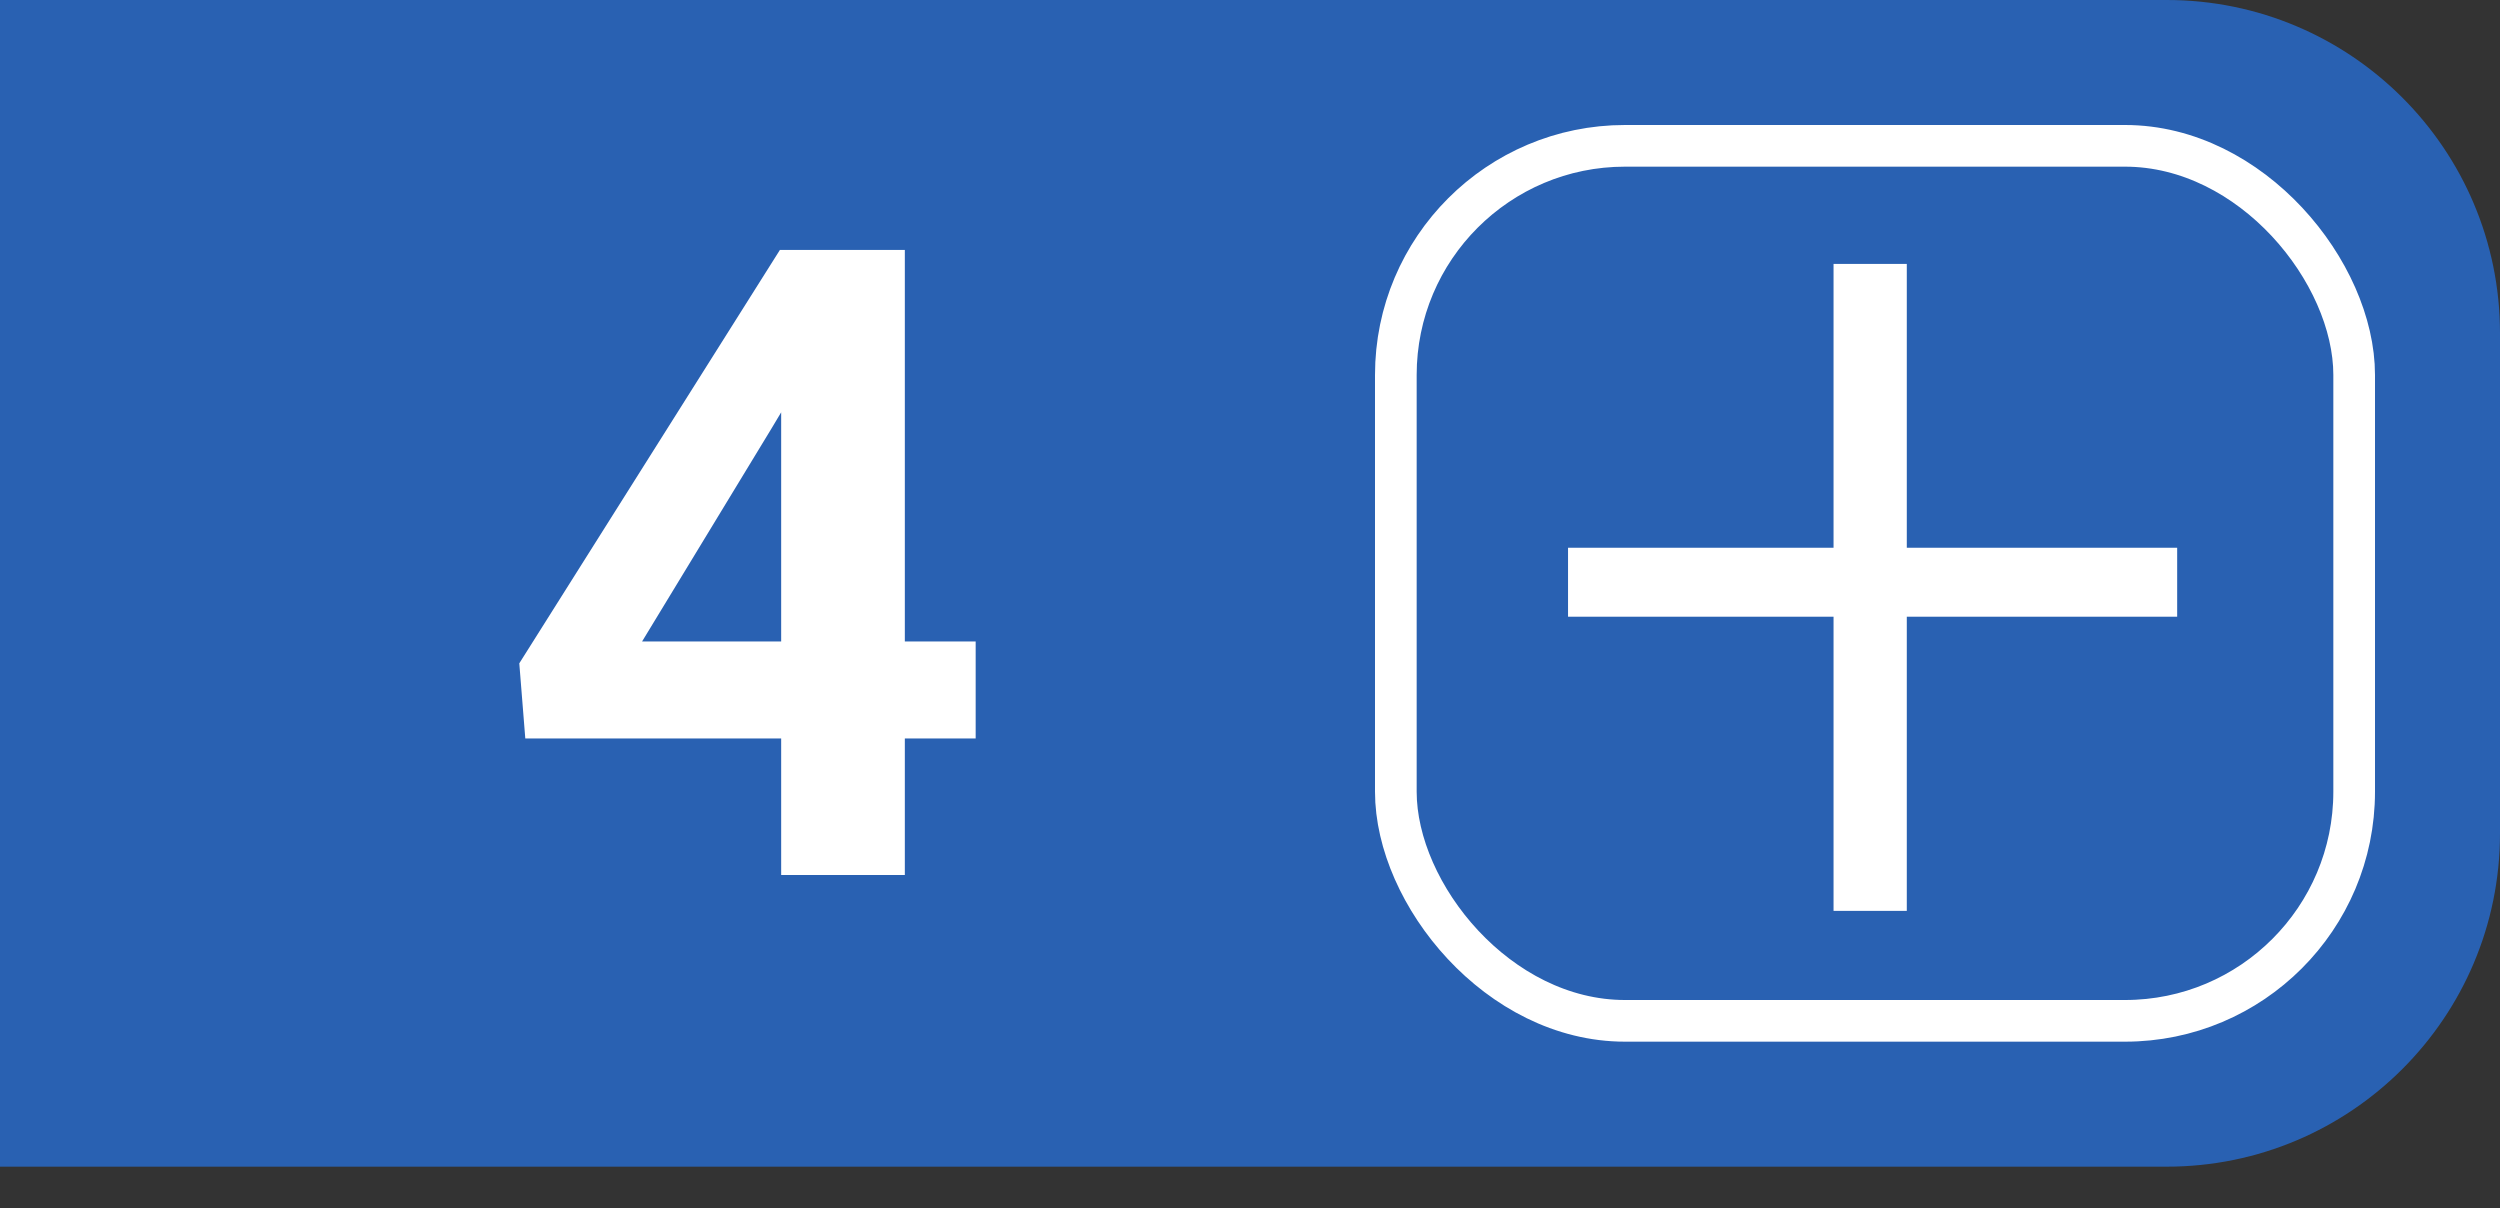
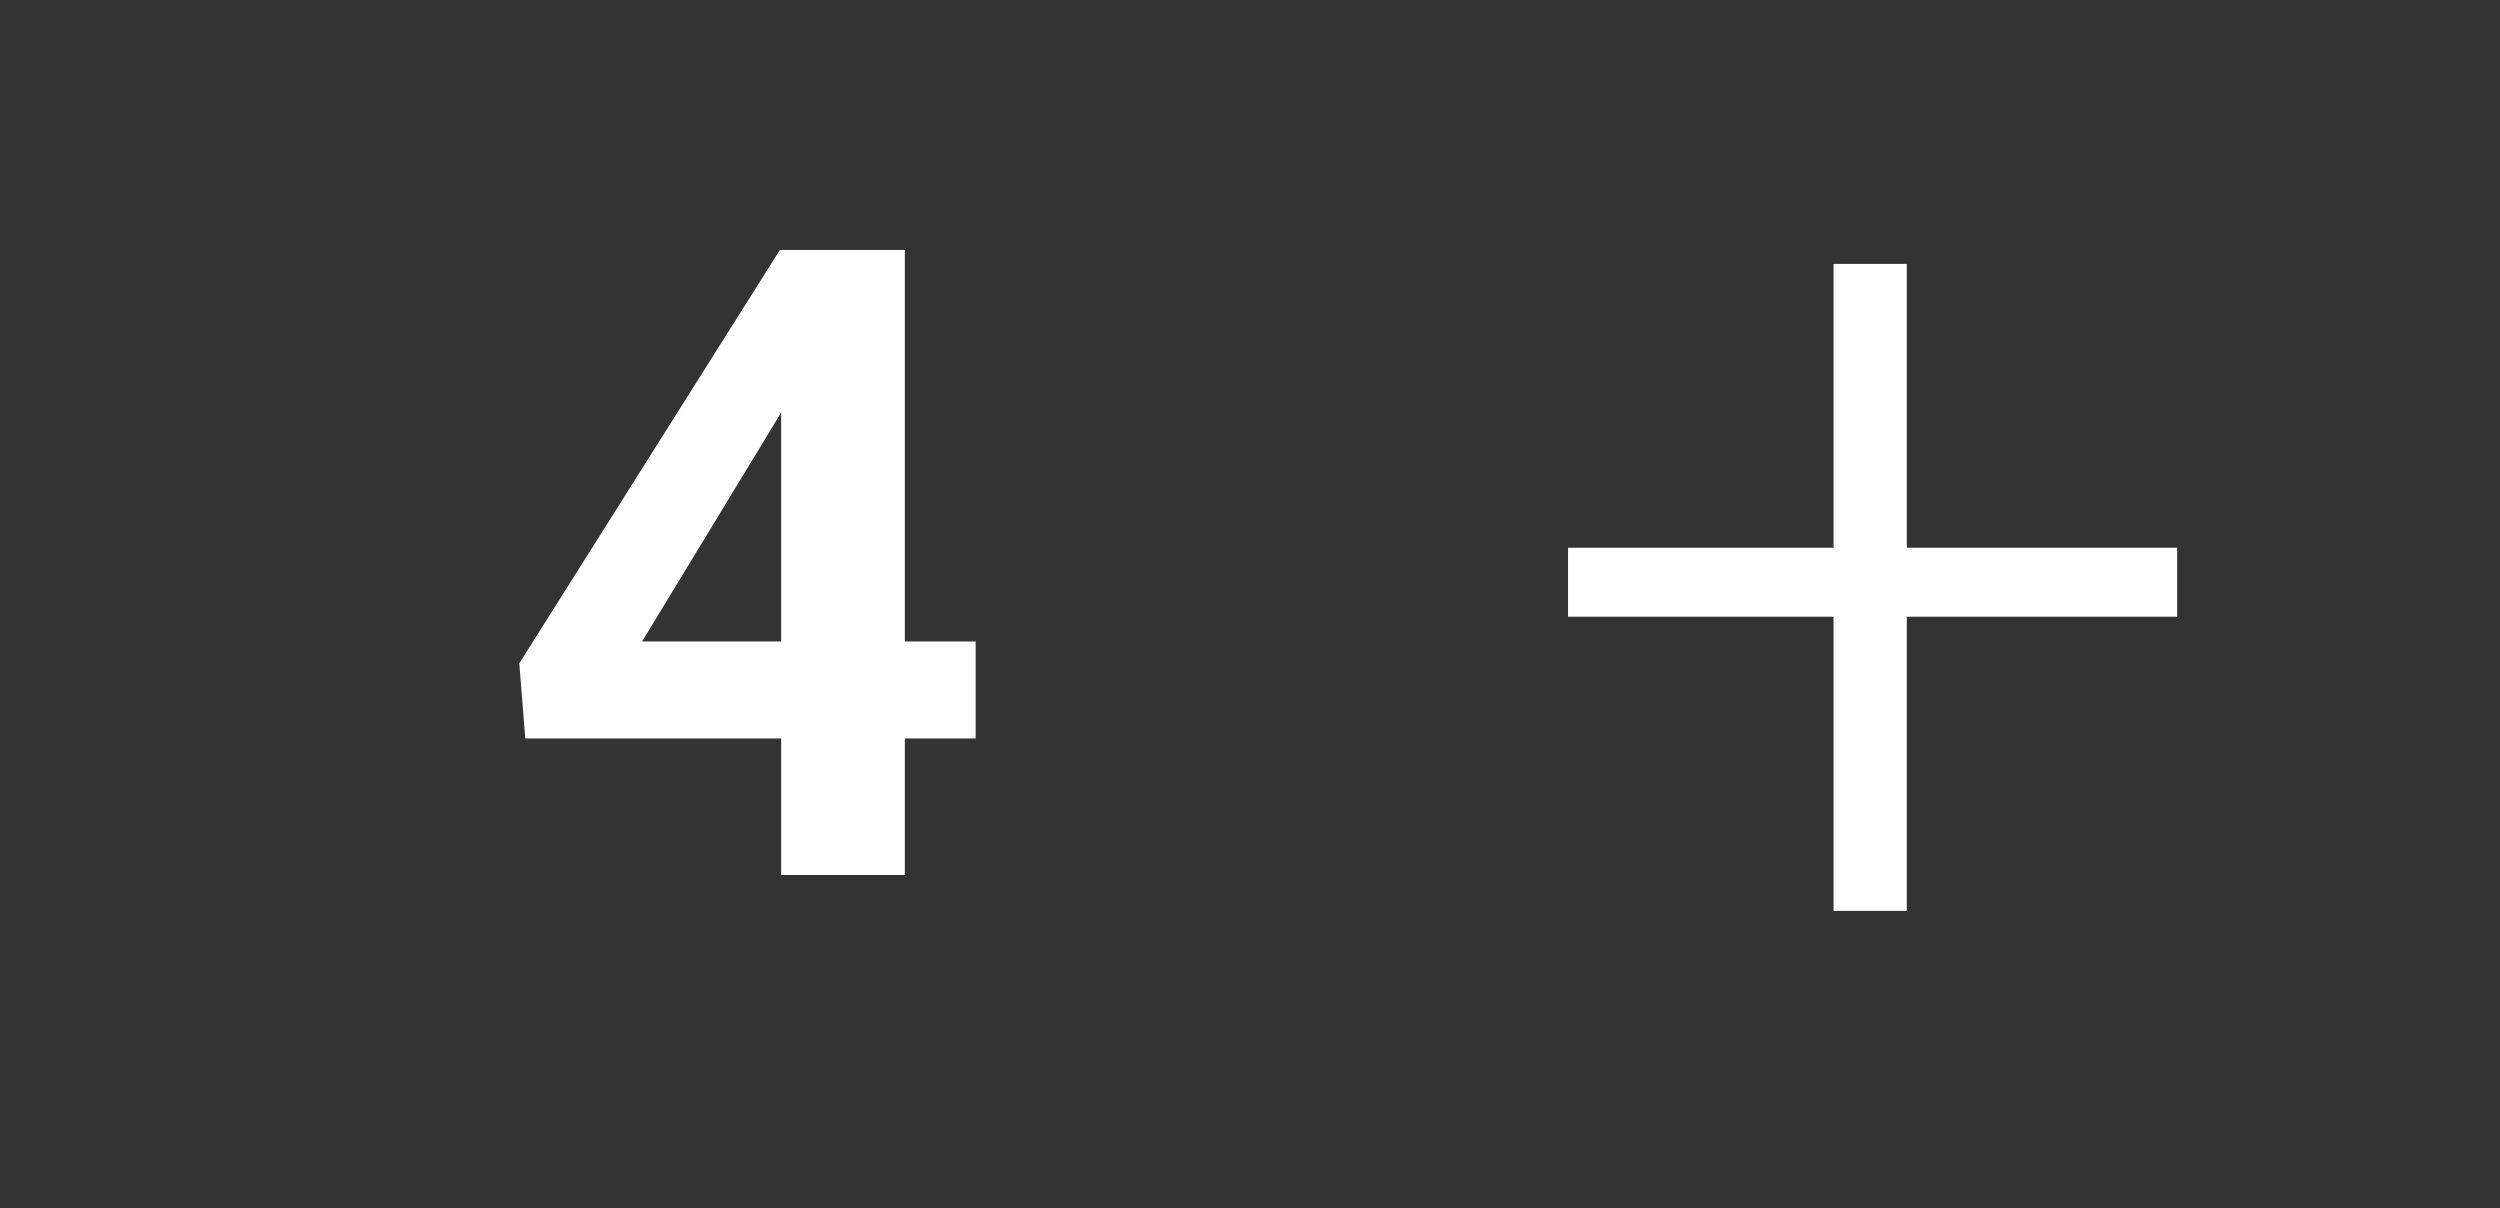
<svg xmlns="http://www.w3.org/2000/svg" width="60" height="29" viewBox="0 0 60 29" fill="none">
  <rect x="0" y="0" width="60" height="29" fill="#333333" stroke="none" />
-   <path d="M0 0H52C56.418 0 60 3.582 60 8V20C60 24.418 56.418 28 52 28H0V0Z" fill="#2961B2" />
-   <rect x="33.5" y="3.5" width="23" height="21" rx="5.5" fill="#2961B2" stroke="white" />
  <path d="M23.416 15.395V17.723H12.607L12.463 15.92L18.718 5.998H21.077L18.522 10.274L15.41 15.395H23.416ZM21.716 5.998V21H18.748V5.998H21.716Z" fill="white" />
  <path d="M52.252 13.146V14.801H37.633V13.146H52.252ZM45.763 6.334V21.861H44.005V6.334H45.763Z" fill="white" />
</svg>